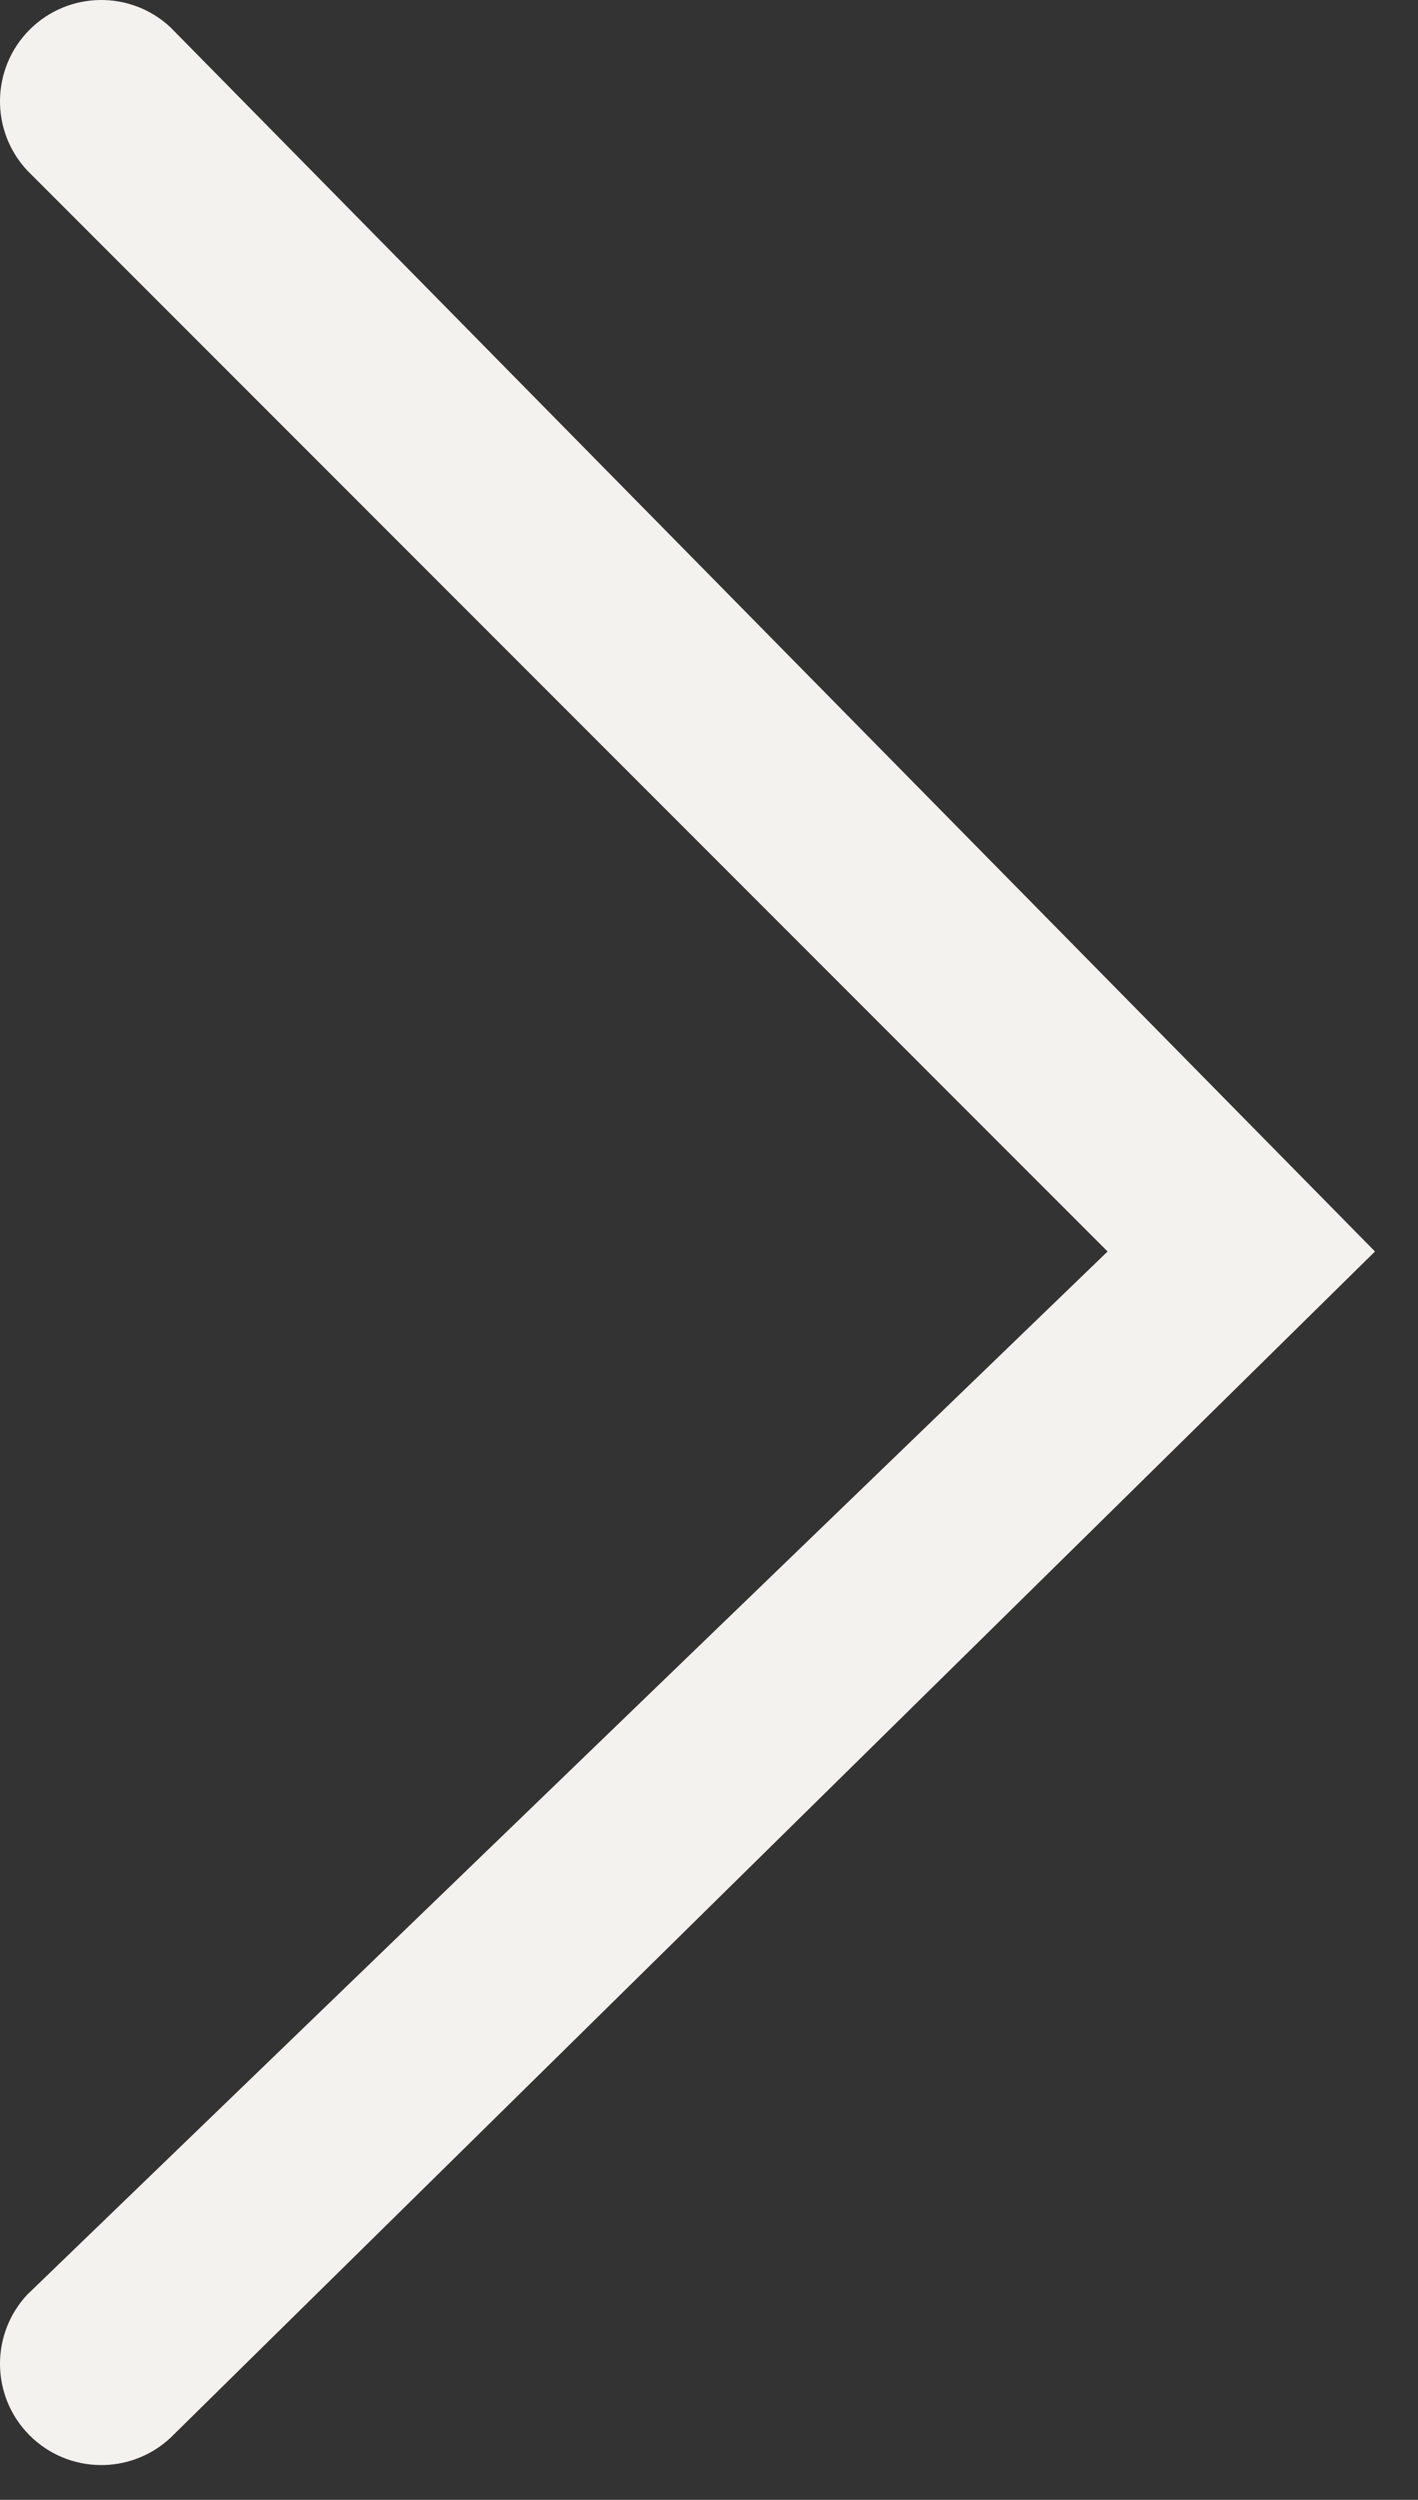
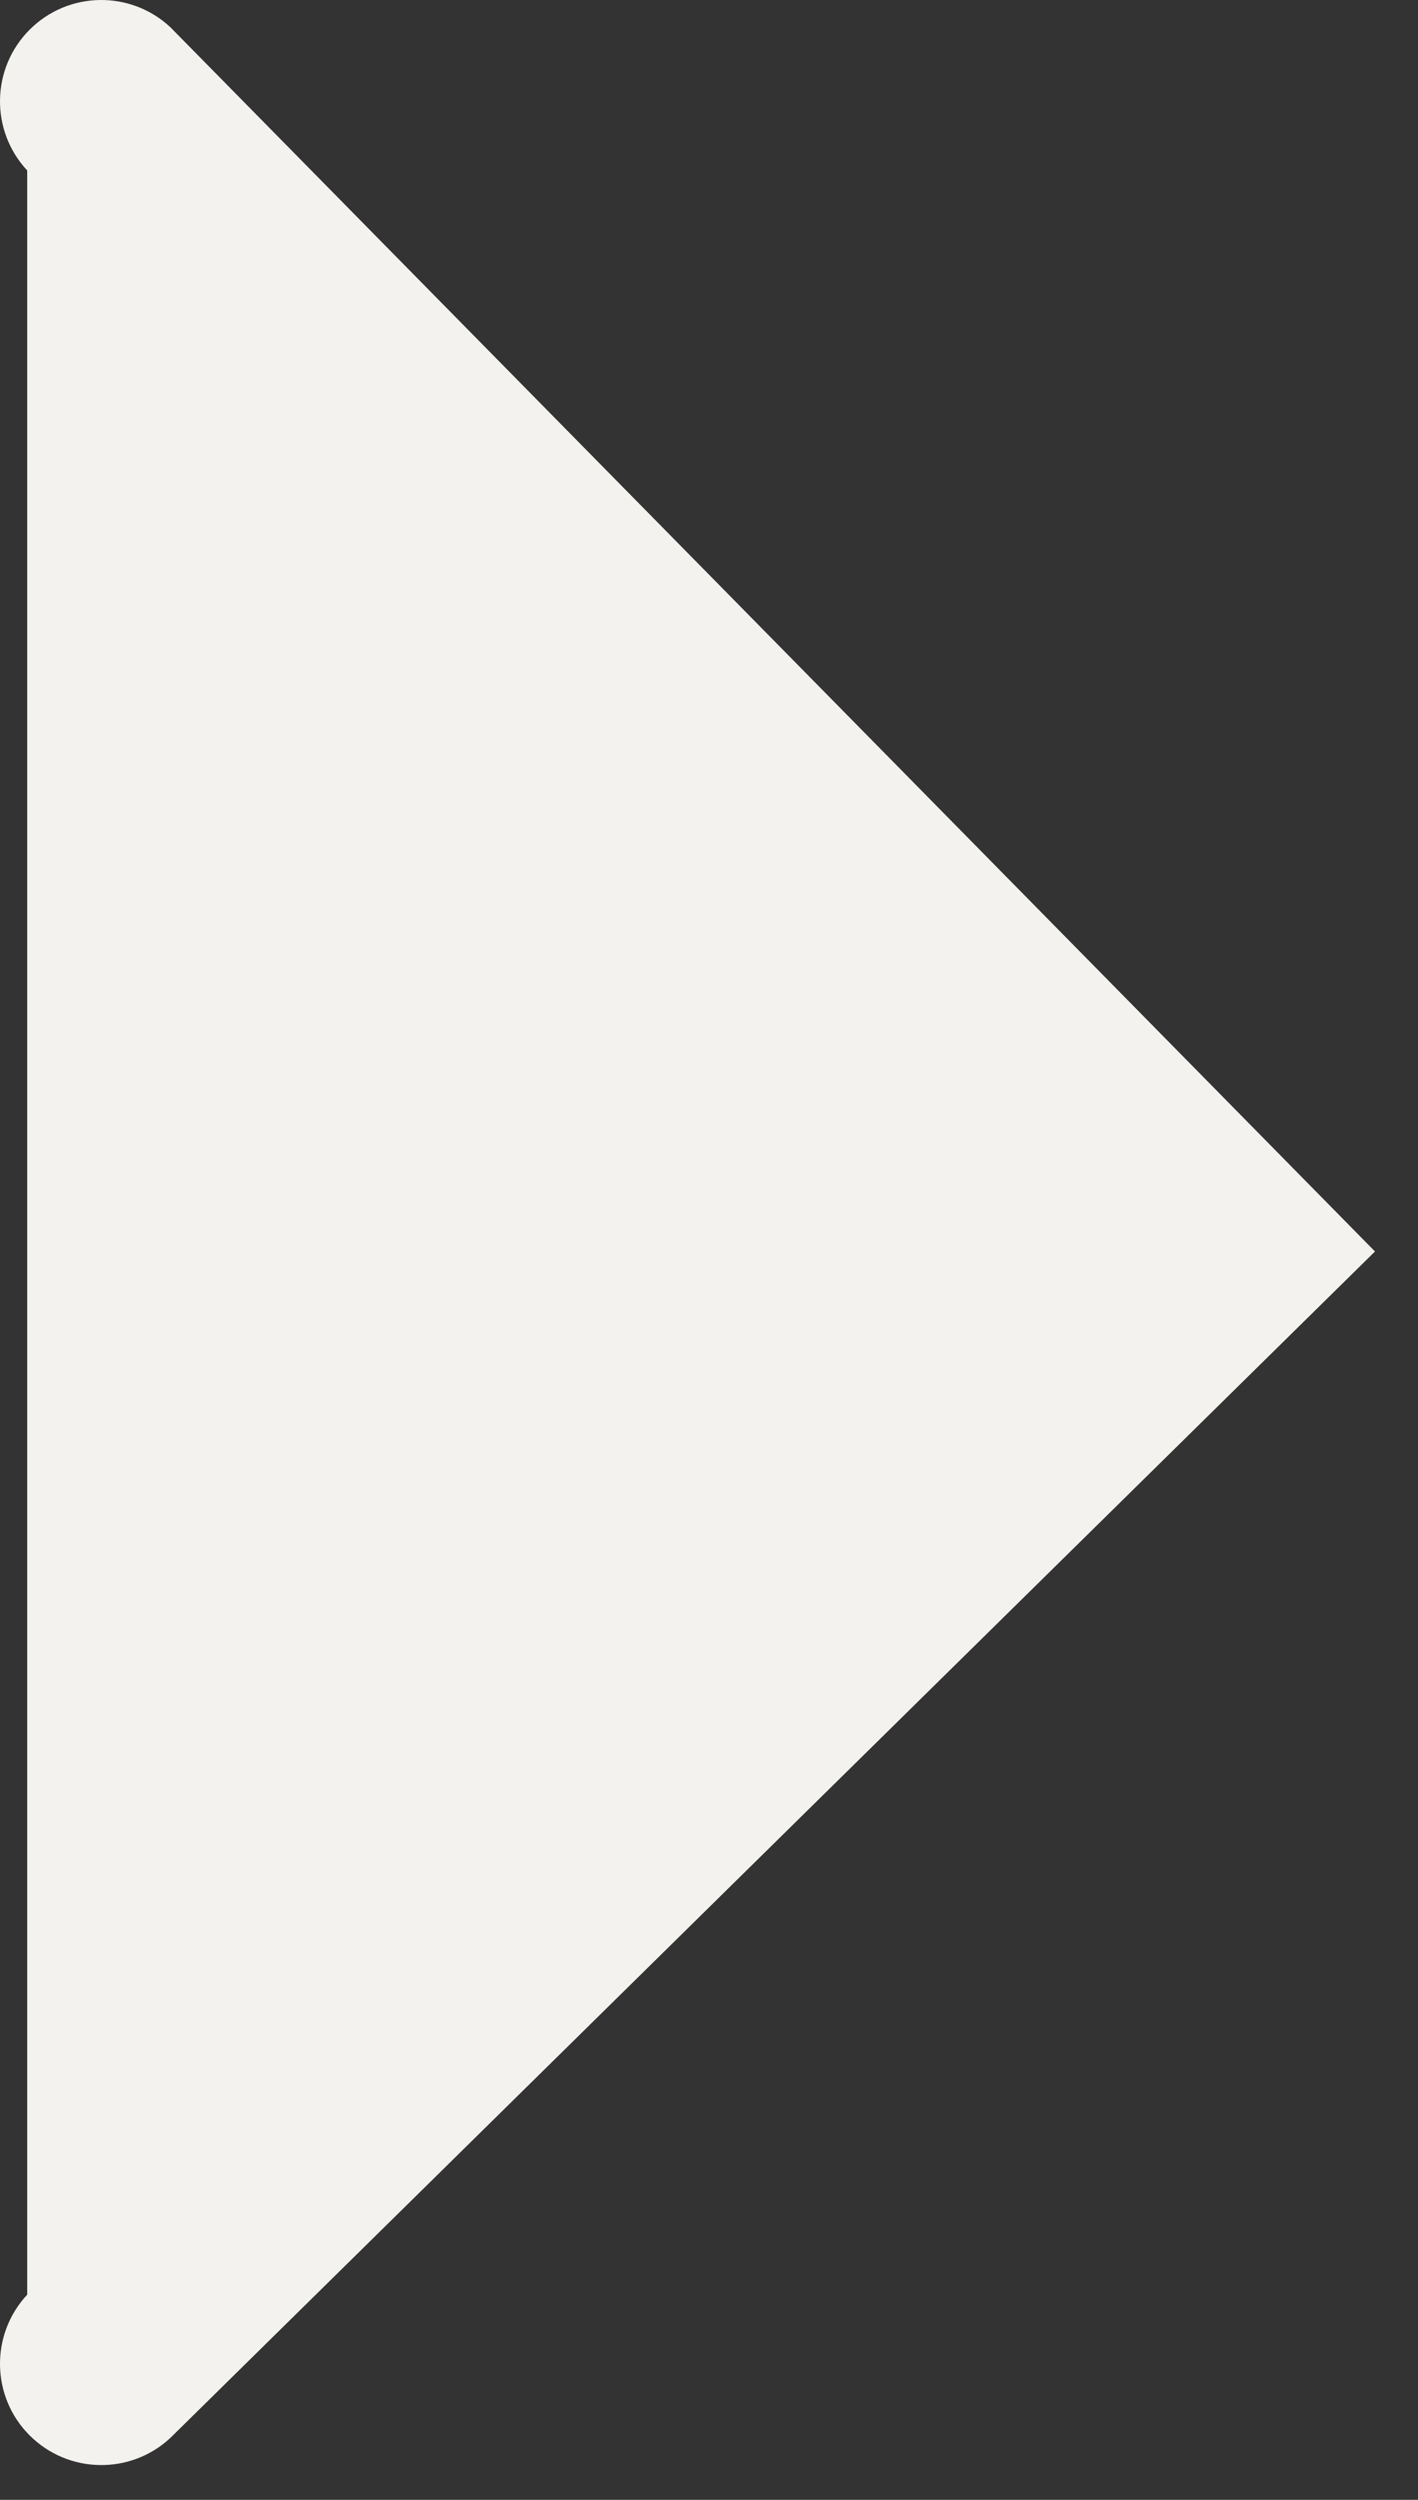
<svg xmlns="http://www.w3.org/2000/svg" width="21" height="37" viewBox="0 0 21 37" fill="none">
  <rect x="0" y="0" width="21" height="37" fill="#333333" stroke="none" />
-   <path fill-rule="evenodd" clip-rule="evenodd" d="M2.523 0.403C1.932 -0.148 1.011 -0.132 0.439 0.439C-0.132 1.011 -0.148 1.932 0.403 2.523L16.403 18.523L0.403 33.963C-0.148 34.554 -0.132 35.475 0.439 36.046C1.011 36.617 1.932 36.633 2.523 36.083L20.363 18.523L2.523 0.403Z" fill="#F3F2EE" />
+   <path fill-rule="evenodd" clip-rule="evenodd" d="M2.523 0.403C1.932 -0.148 1.011 -0.132 0.439 0.439C-0.132 1.011 -0.148 1.932 0.403 2.523L0.403 33.963C-0.148 34.554 -0.132 35.475 0.439 36.046C1.011 36.617 1.932 36.633 2.523 36.083L20.363 18.523L2.523 0.403Z" fill="#F3F2EE" />
</svg>